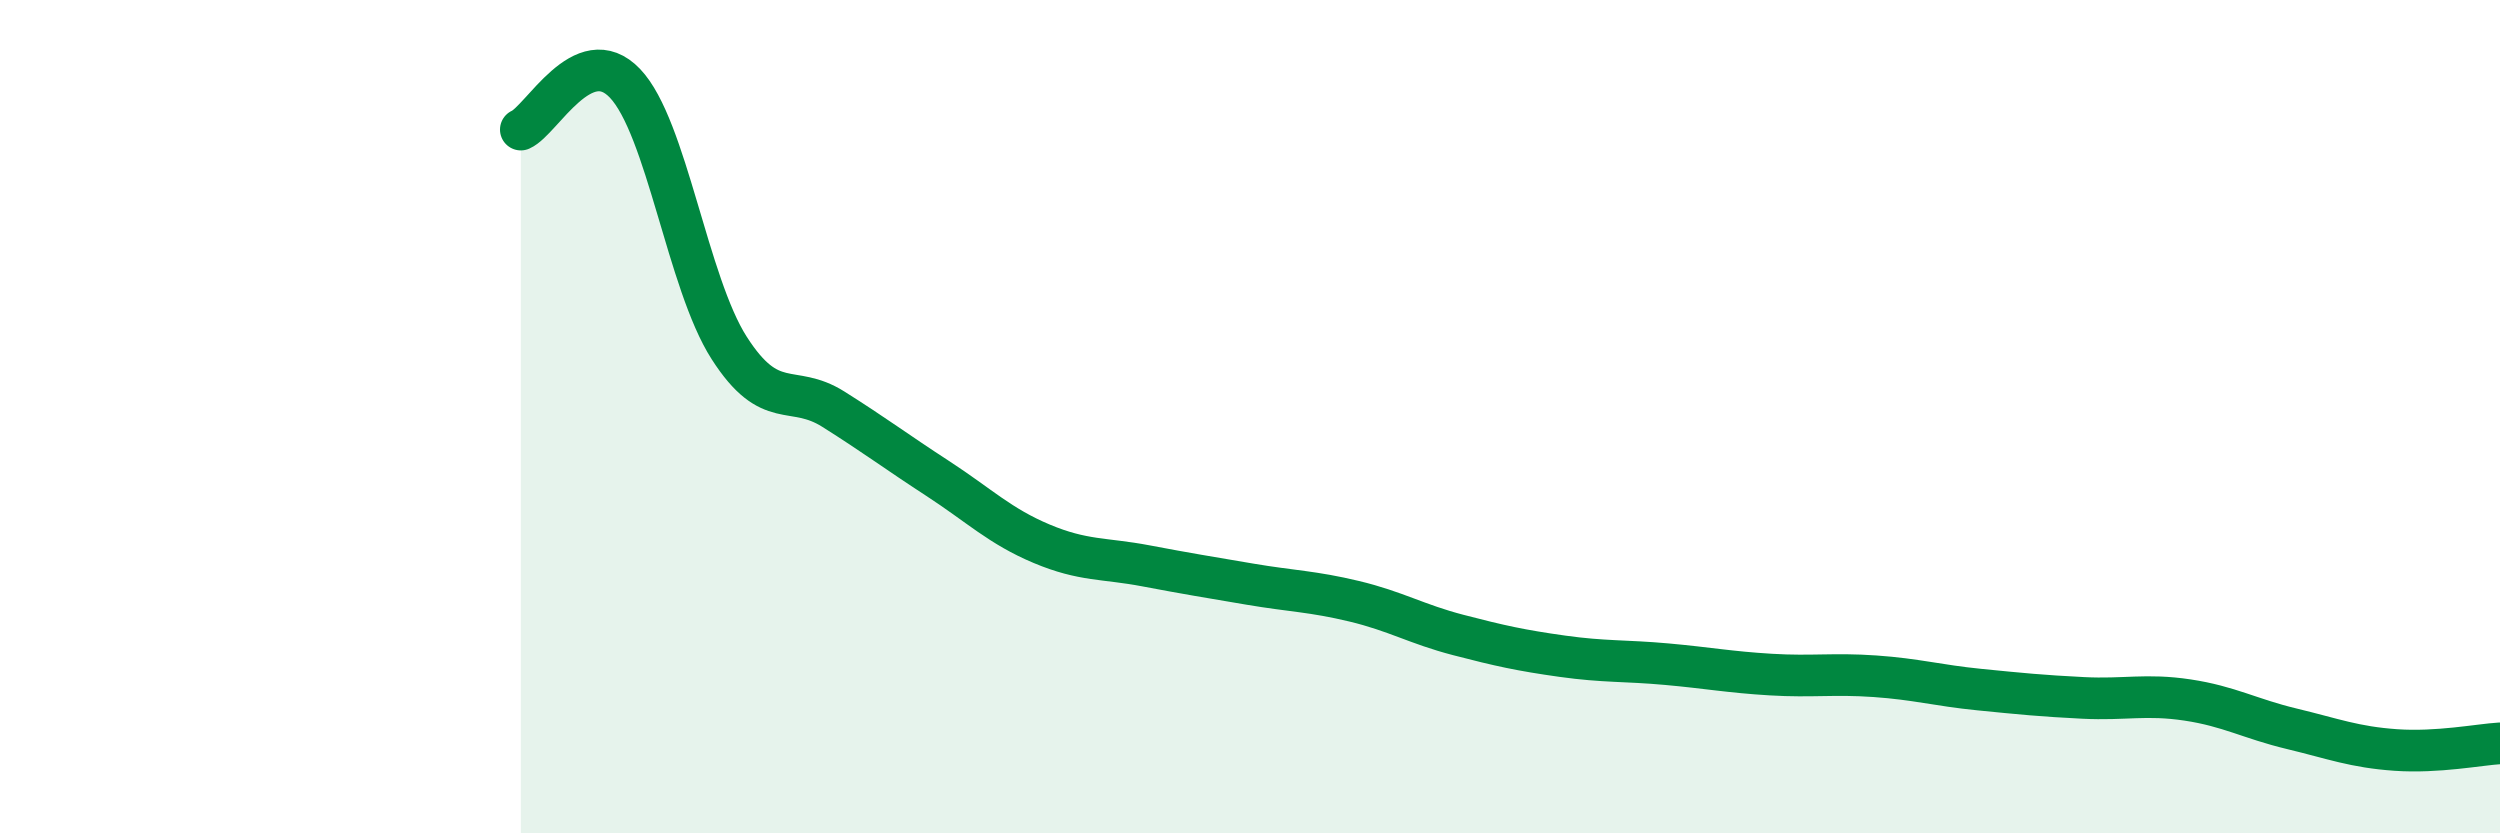
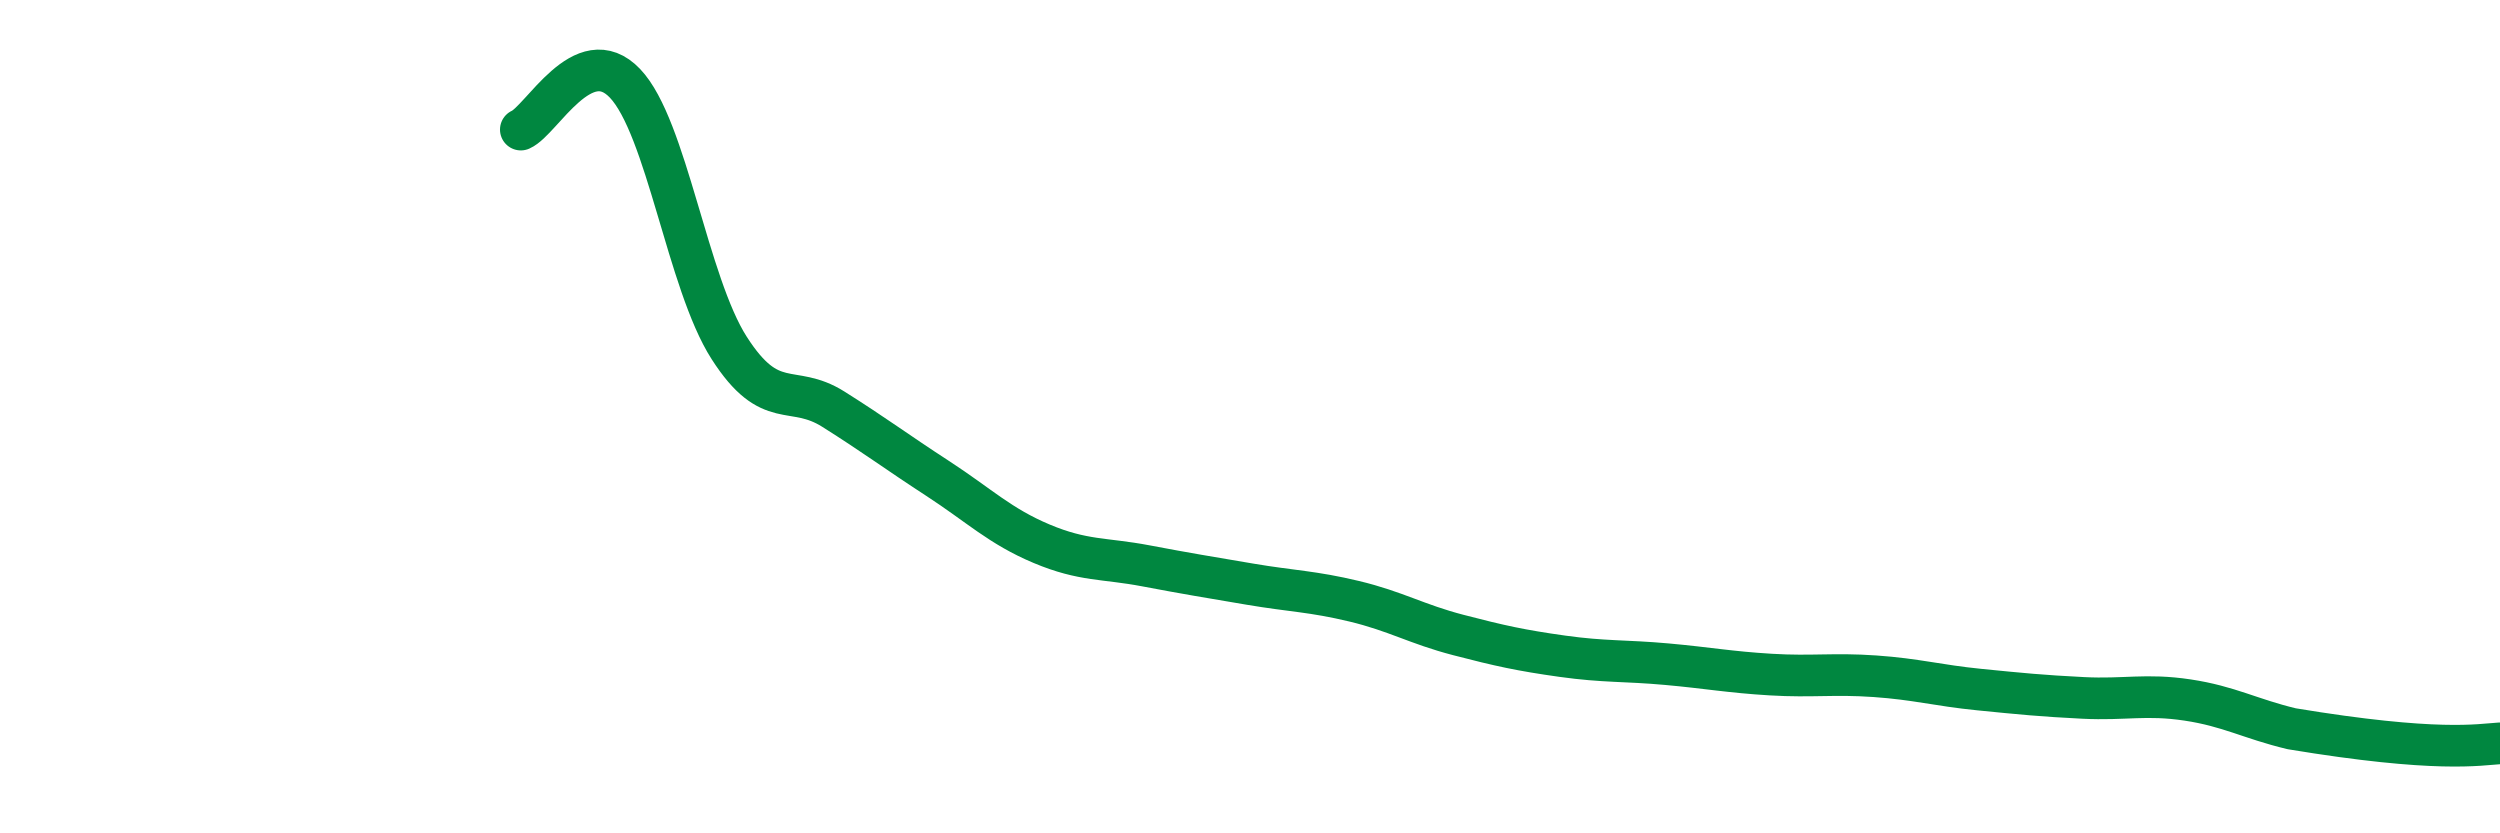
<svg xmlns="http://www.w3.org/2000/svg" width="60" height="20" viewBox="0 0 60 20">
-   <path d="M 12.5,3.11 C 13,2.89 14,0.95 15,2 C 16,3.05 16.5,6.79 17.5,8.35 C 18.5,9.91 19,9.19 20,9.82 C 21,10.45 21.5,10.83 22.5,11.48 C 23.5,12.13 24,12.63 25,13.05 C 26,13.47 26.5,13.39 27.5,13.58 C 28.5,13.77 29,13.85 30,14.02 C 31,14.19 31.5,14.19 32.5,14.43 C 33.5,14.67 34,14.98 35,15.24 C 36,15.5 36.5,15.61 37.5,15.75 C 38.5,15.89 39,15.85 40,15.94 C 41,16.03 41.5,16.13 42.5,16.19 C 43.5,16.25 44,16.16 45,16.23 C 46,16.3 46.5,16.45 47.5,16.55 C 48.5,16.65 49,16.7 50,16.75 C 51,16.8 51.5,16.65 52.5,16.8 C 53.5,16.95 54,17.25 55,17.49 C 56,17.73 56.5,17.93 57.5,18 C 58.5,18.07 59.5,17.87 60,17.84L60 20L12.5 20Z" fill="#008740" opacity="0.1" stroke-linecap="round" stroke-linejoin="round" />
-   <path d="M 12.5,3.11 C 13,2.89 14,0.95 15,2 C 16,3.05 16.5,6.79 17.5,8.35 C 18.5,9.91 19,9.19 20,9.82 C 21,10.45 21.5,10.83 22.5,11.48 C 23.5,12.13 24,12.63 25,13.05 C 26,13.47 26.5,13.39 27.5,13.58 C 28.5,13.77 29,13.85 30,14.02 C 31,14.19 31.5,14.19 32.5,14.43 C 33.5,14.67 34,14.98 35,15.24 C 36,15.5 36.5,15.61 37.5,15.75 C 38.5,15.89 39,15.85 40,15.94 C 41,16.03 41.5,16.13 42.5,16.19 C 43.5,16.25 44,16.16 45,16.23 C 46,16.3 46.5,16.45 47.5,16.55 C 48.5,16.65 49,16.7 50,16.75 C 51,16.8 51.5,16.65 52.5,16.8 C 53.5,16.95 54,17.25 55,17.49 C 56,17.73 56.5,17.93 57.5,18 C 58.5,18.07 59.5,17.87 60,17.84" stroke="#008740" stroke-width="1" fill="none" stroke-linecap="round" stroke-linejoin="round" />
+   <path d="M 12.5,3.11 C 13,2.89 14,0.95 15,2 C 16,3.05 16.5,6.79 17.5,8.35 C 18.5,9.91 19,9.19 20,9.82 C 21,10.45 21.5,10.83 22.5,11.48 C 23.5,12.13 24,12.63 25,13.05 C 26,13.47 26.5,13.39 27.5,13.58 C 28.5,13.77 29,13.85 30,14.02 C 31,14.19 31.5,14.19 32.5,14.43 C 33.5,14.67 34,14.98 35,15.24 C 36,15.5 36.5,15.61 37.5,15.75 C 38.5,15.89 39,15.85 40,15.94 C 41,16.03 41.5,16.13 42.5,16.19 C 43.5,16.25 44,16.16 45,16.23 C 46,16.3 46.5,16.45 47.5,16.55 C 48.5,16.65 49,16.7 50,16.75 C 51,16.8 51.5,16.65 52.5,16.8 C 53.5,16.95 54,17.25 55,17.49 C 58.5,18.07 59.5,17.87 60,17.84" stroke="#008740" stroke-width="1" fill="none" stroke-linecap="round" stroke-linejoin="round" />
</svg>